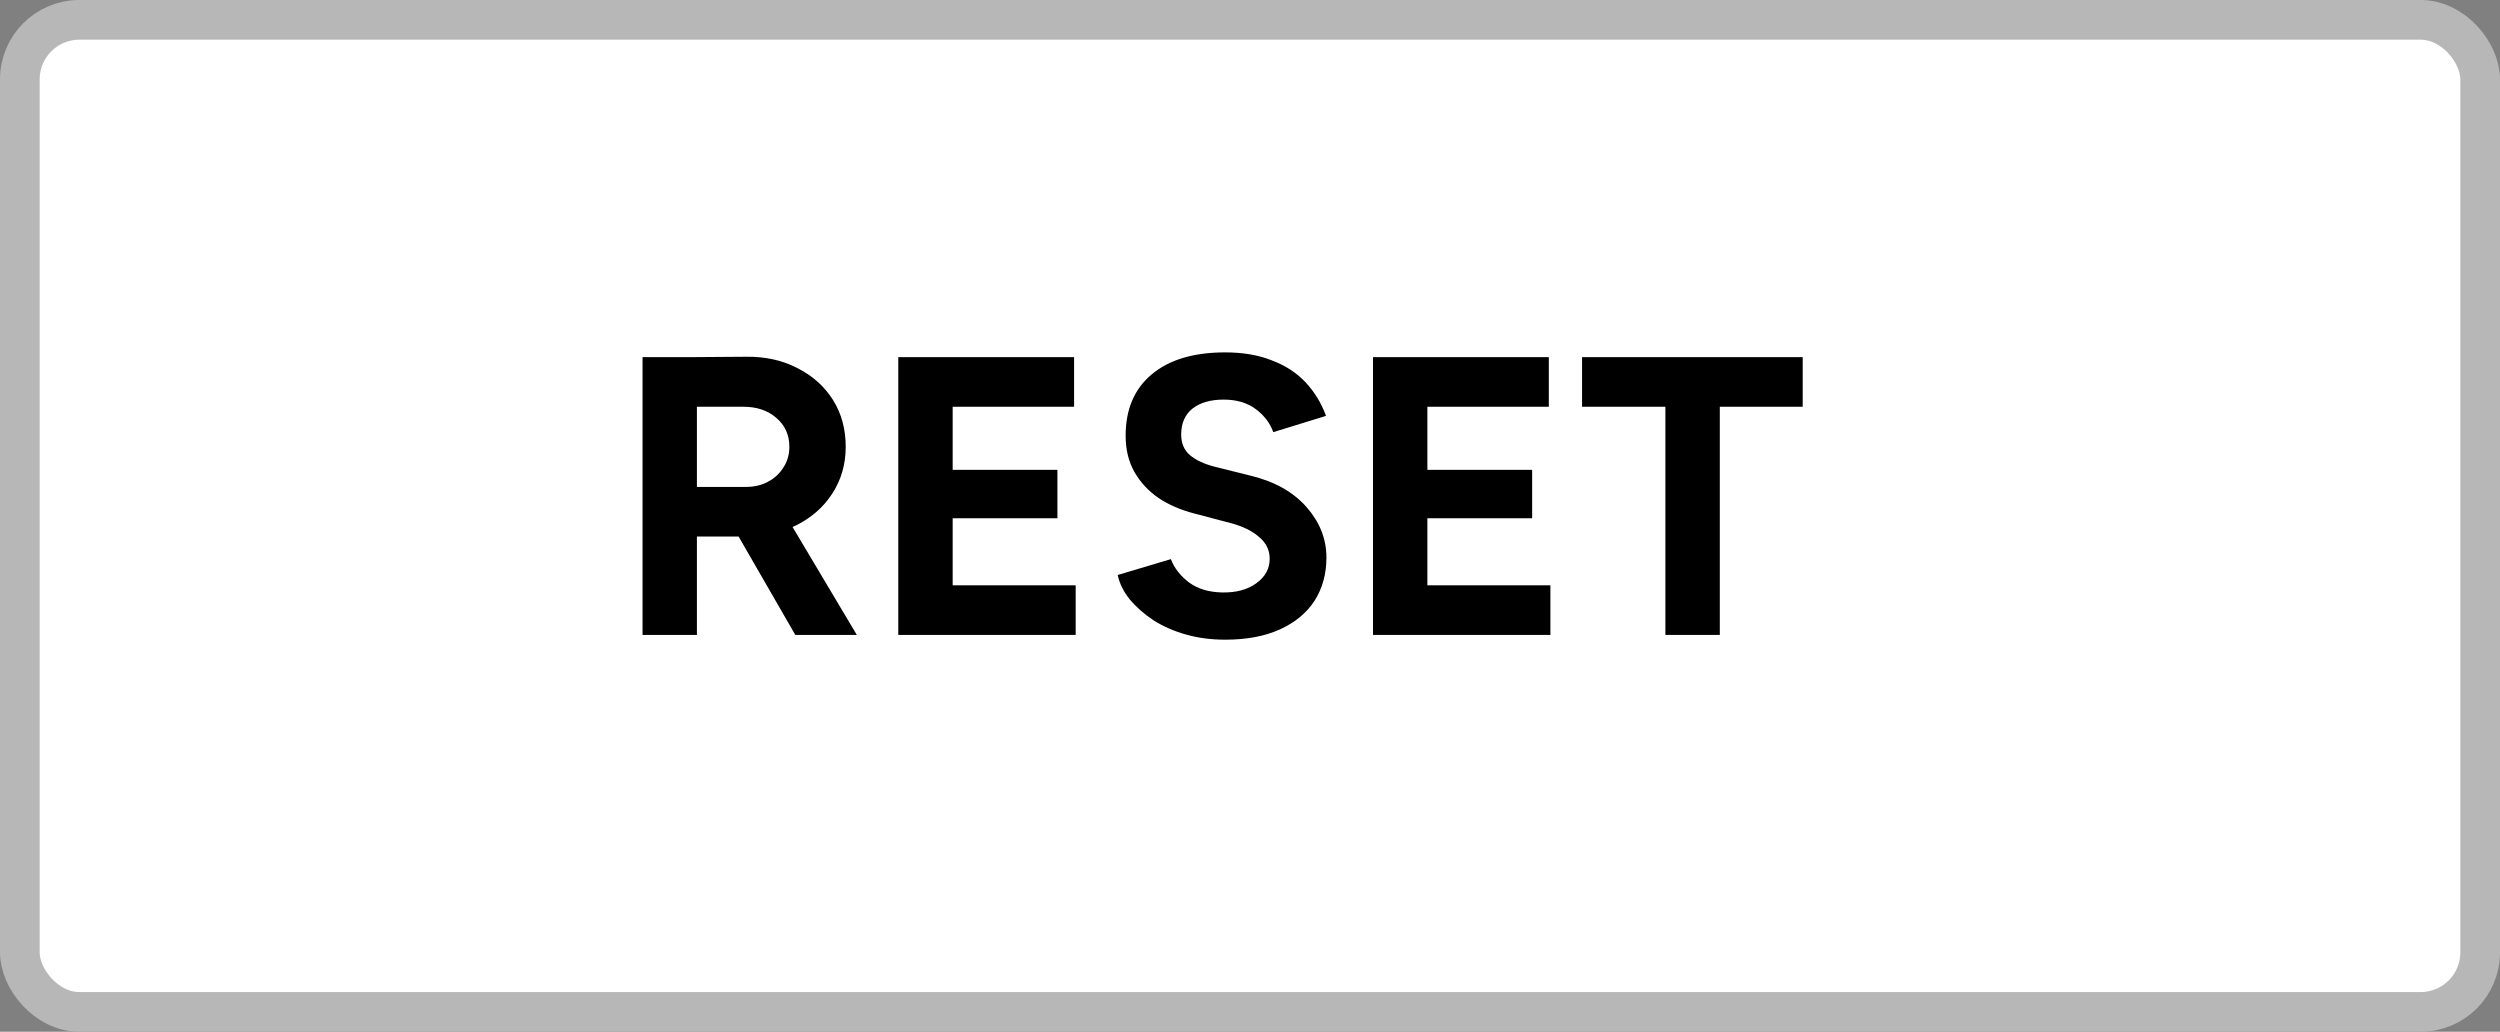
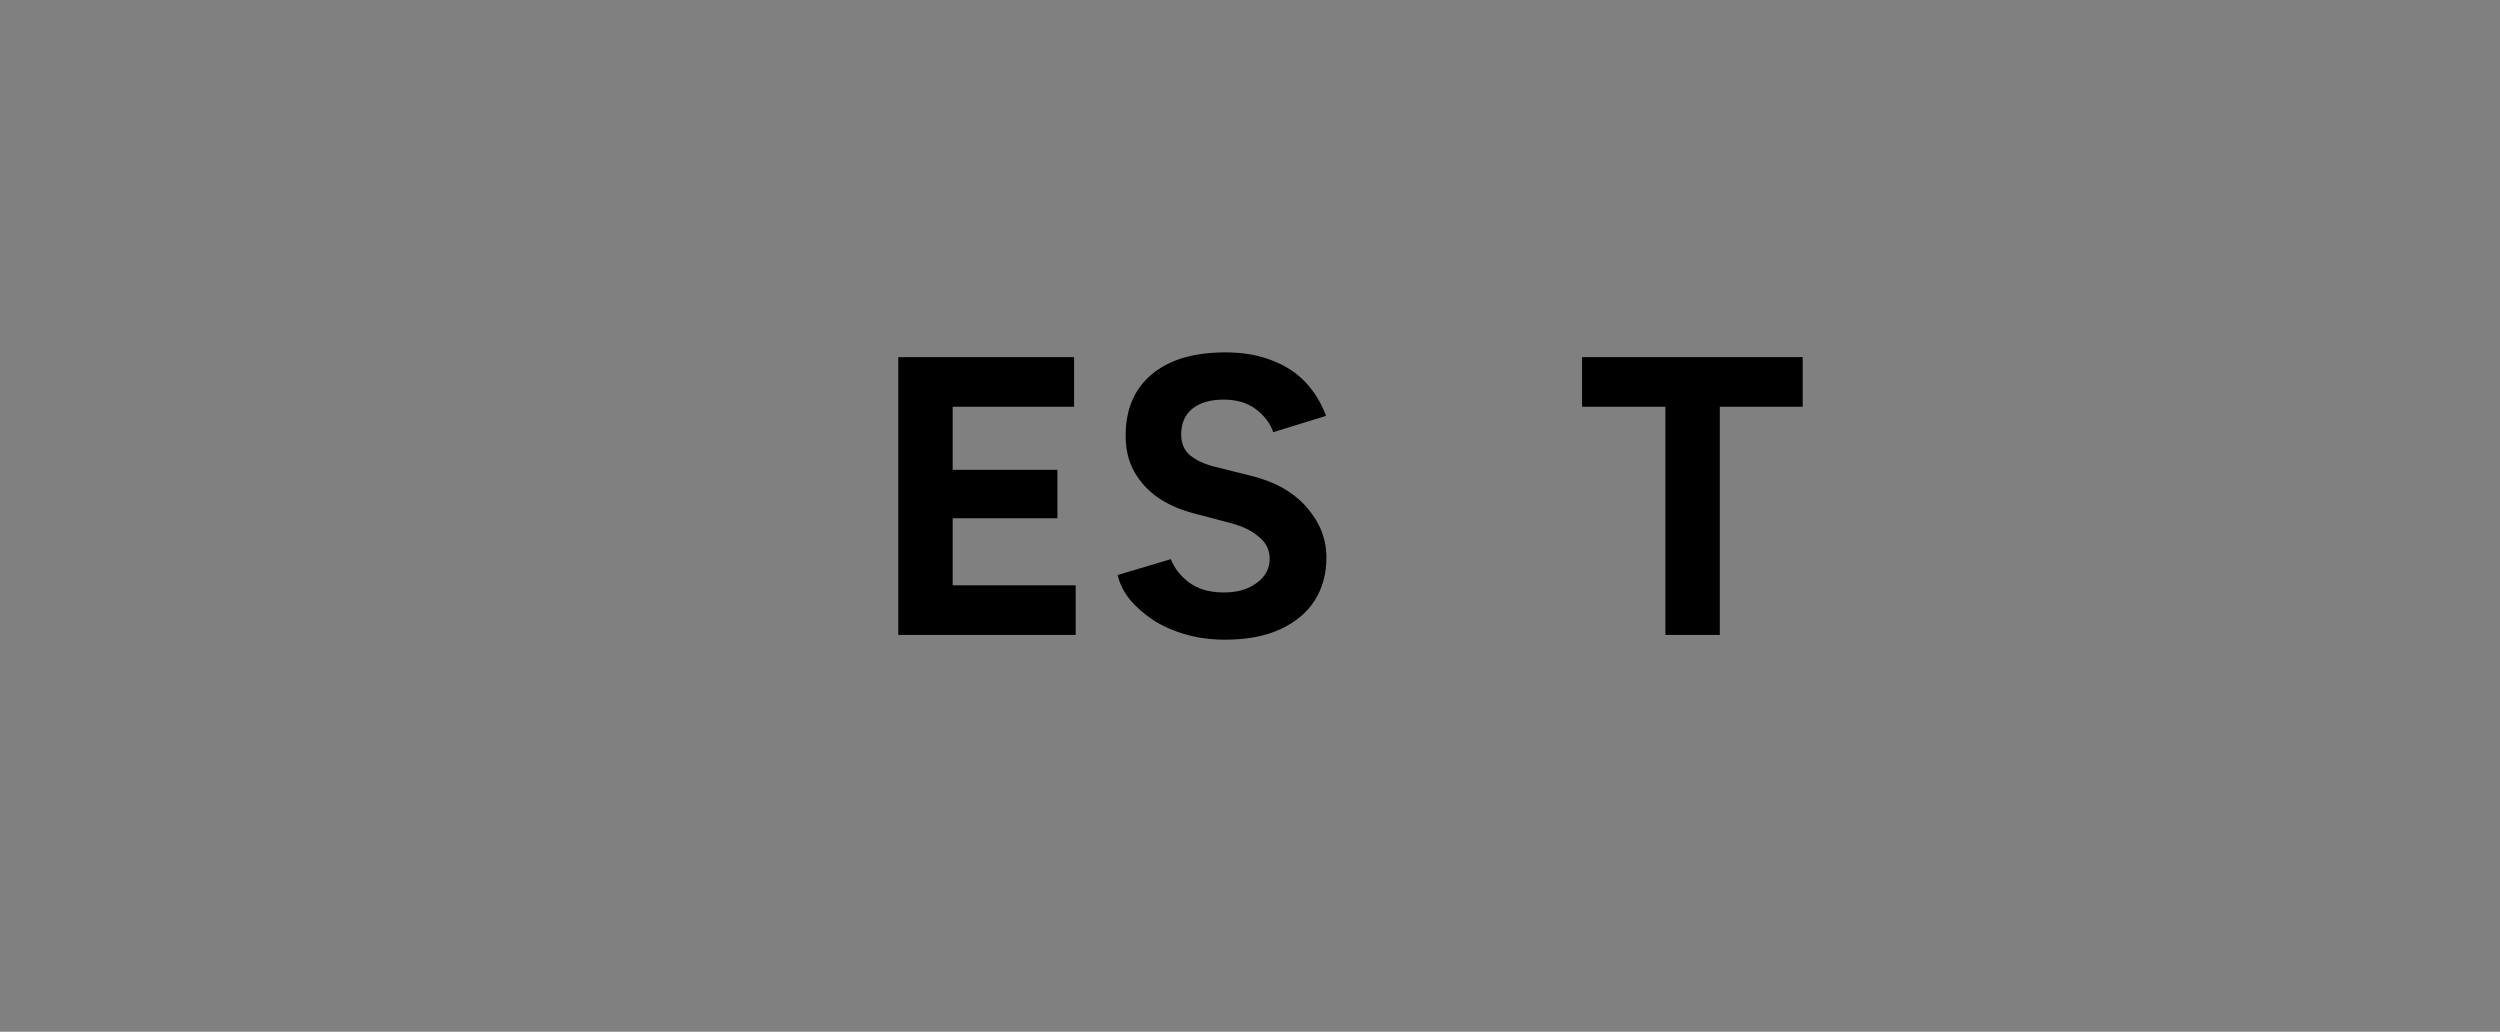
<svg xmlns="http://www.w3.org/2000/svg" width="63" height="26" viewBox="0 0 63 26" fill="none">
  <rect x="0" y="0" width="63" height="26" fill="#808080" stroke="none" />
-   <rect x="0.5" y="0.5" width="62" height="25" rx="1.5" fill="white" stroke="#B7B7B7" />
-   <path d="M17.402 13.52V12.27H18.802C19.008 12.27 19.192 12.227 19.352 12.14C19.518 12.053 19.648 11.933 19.742 11.78C19.842 11.627 19.892 11.453 19.892 11.26C19.892 10.96 19.782 10.717 19.562 10.53C19.348 10.343 19.072 10.25 18.732 10.25H17.402V9L18.792 8.99C19.285 8.983 19.722 9.08 20.102 9.28C20.482 9.473 20.778 9.74 20.992 10.08C21.205 10.42 21.312 10.813 21.312 11.26C21.312 11.7 21.198 12.093 20.972 12.44C20.752 12.78 20.448 13.047 20.062 13.24C19.675 13.427 19.235 13.52 18.742 13.52H17.402ZM16.192 16V9H17.562V16H16.192ZM20.042 16L18.422 13.19L19.472 12.44L21.592 16H20.042Z" fill="black" />
  <path d="M22.637 16V9H24.007V16H22.637ZM23.677 16V14.75H27.107V16H23.677ZM23.677 13.06V11.84H26.647V13.06H23.677ZM23.677 10.25V9H27.067V10.25H23.677Z" fill="black" />
  <path d="M30.876 16.12C30.522 16.12 30.192 16.077 29.886 15.99C29.579 15.903 29.306 15.783 29.066 15.63C28.826 15.47 28.626 15.293 28.466 15.1C28.312 14.907 28.212 14.703 28.166 14.49L29.506 14.09C29.592 14.317 29.746 14.513 29.966 14.68C30.186 14.84 30.462 14.923 30.796 14.93C31.149 14.937 31.436 14.86 31.656 14.7C31.882 14.54 31.996 14.333 31.996 14.08C31.996 13.86 31.906 13.677 31.726 13.53C31.552 13.377 31.312 13.26 31.006 13.18L30.096 12.94C29.756 12.853 29.456 12.723 29.196 12.55C28.936 12.37 28.732 12.15 28.586 11.89C28.439 11.63 28.366 11.327 28.366 10.98C28.366 10.32 28.582 9.807 29.016 9.44C29.456 9.067 30.076 8.88 30.876 8.88C31.322 8.88 31.712 8.947 32.046 9.08C32.386 9.207 32.669 9.39 32.896 9.63C33.122 9.87 33.296 10.153 33.416 10.48L32.086 10.89C32.006 10.663 31.859 10.47 31.646 10.31C31.432 10.15 31.162 10.07 30.836 10.07C30.502 10.07 30.239 10.147 30.046 10.3C29.859 10.453 29.766 10.67 29.766 10.95C29.766 11.17 29.839 11.343 29.986 11.47C30.139 11.597 30.346 11.693 30.606 11.76L31.526 11.99C32.126 12.137 32.592 12.4 32.926 12.78C33.259 13.16 33.426 13.583 33.426 14.05C33.426 14.463 33.326 14.827 33.126 15.14C32.926 15.447 32.636 15.687 32.256 15.86C31.876 16.033 31.416 16.12 30.876 16.12Z" fill="black" />
-   <path d="M34.6 16V9H35.97V16H34.6ZM35.64 16V14.75H39.07V16H35.64ZM35.64 13.06V11.84H38.61V13.06H35.64ZM35.64 10.25V9H39.03V10.25H35.64Z" fill="black" />
  <path d="M41.968 16V9.58H43.339V16H41.968ZM39.868 10.25V9H45.428V10.25H39.868Z" fill="black" />
</svg>